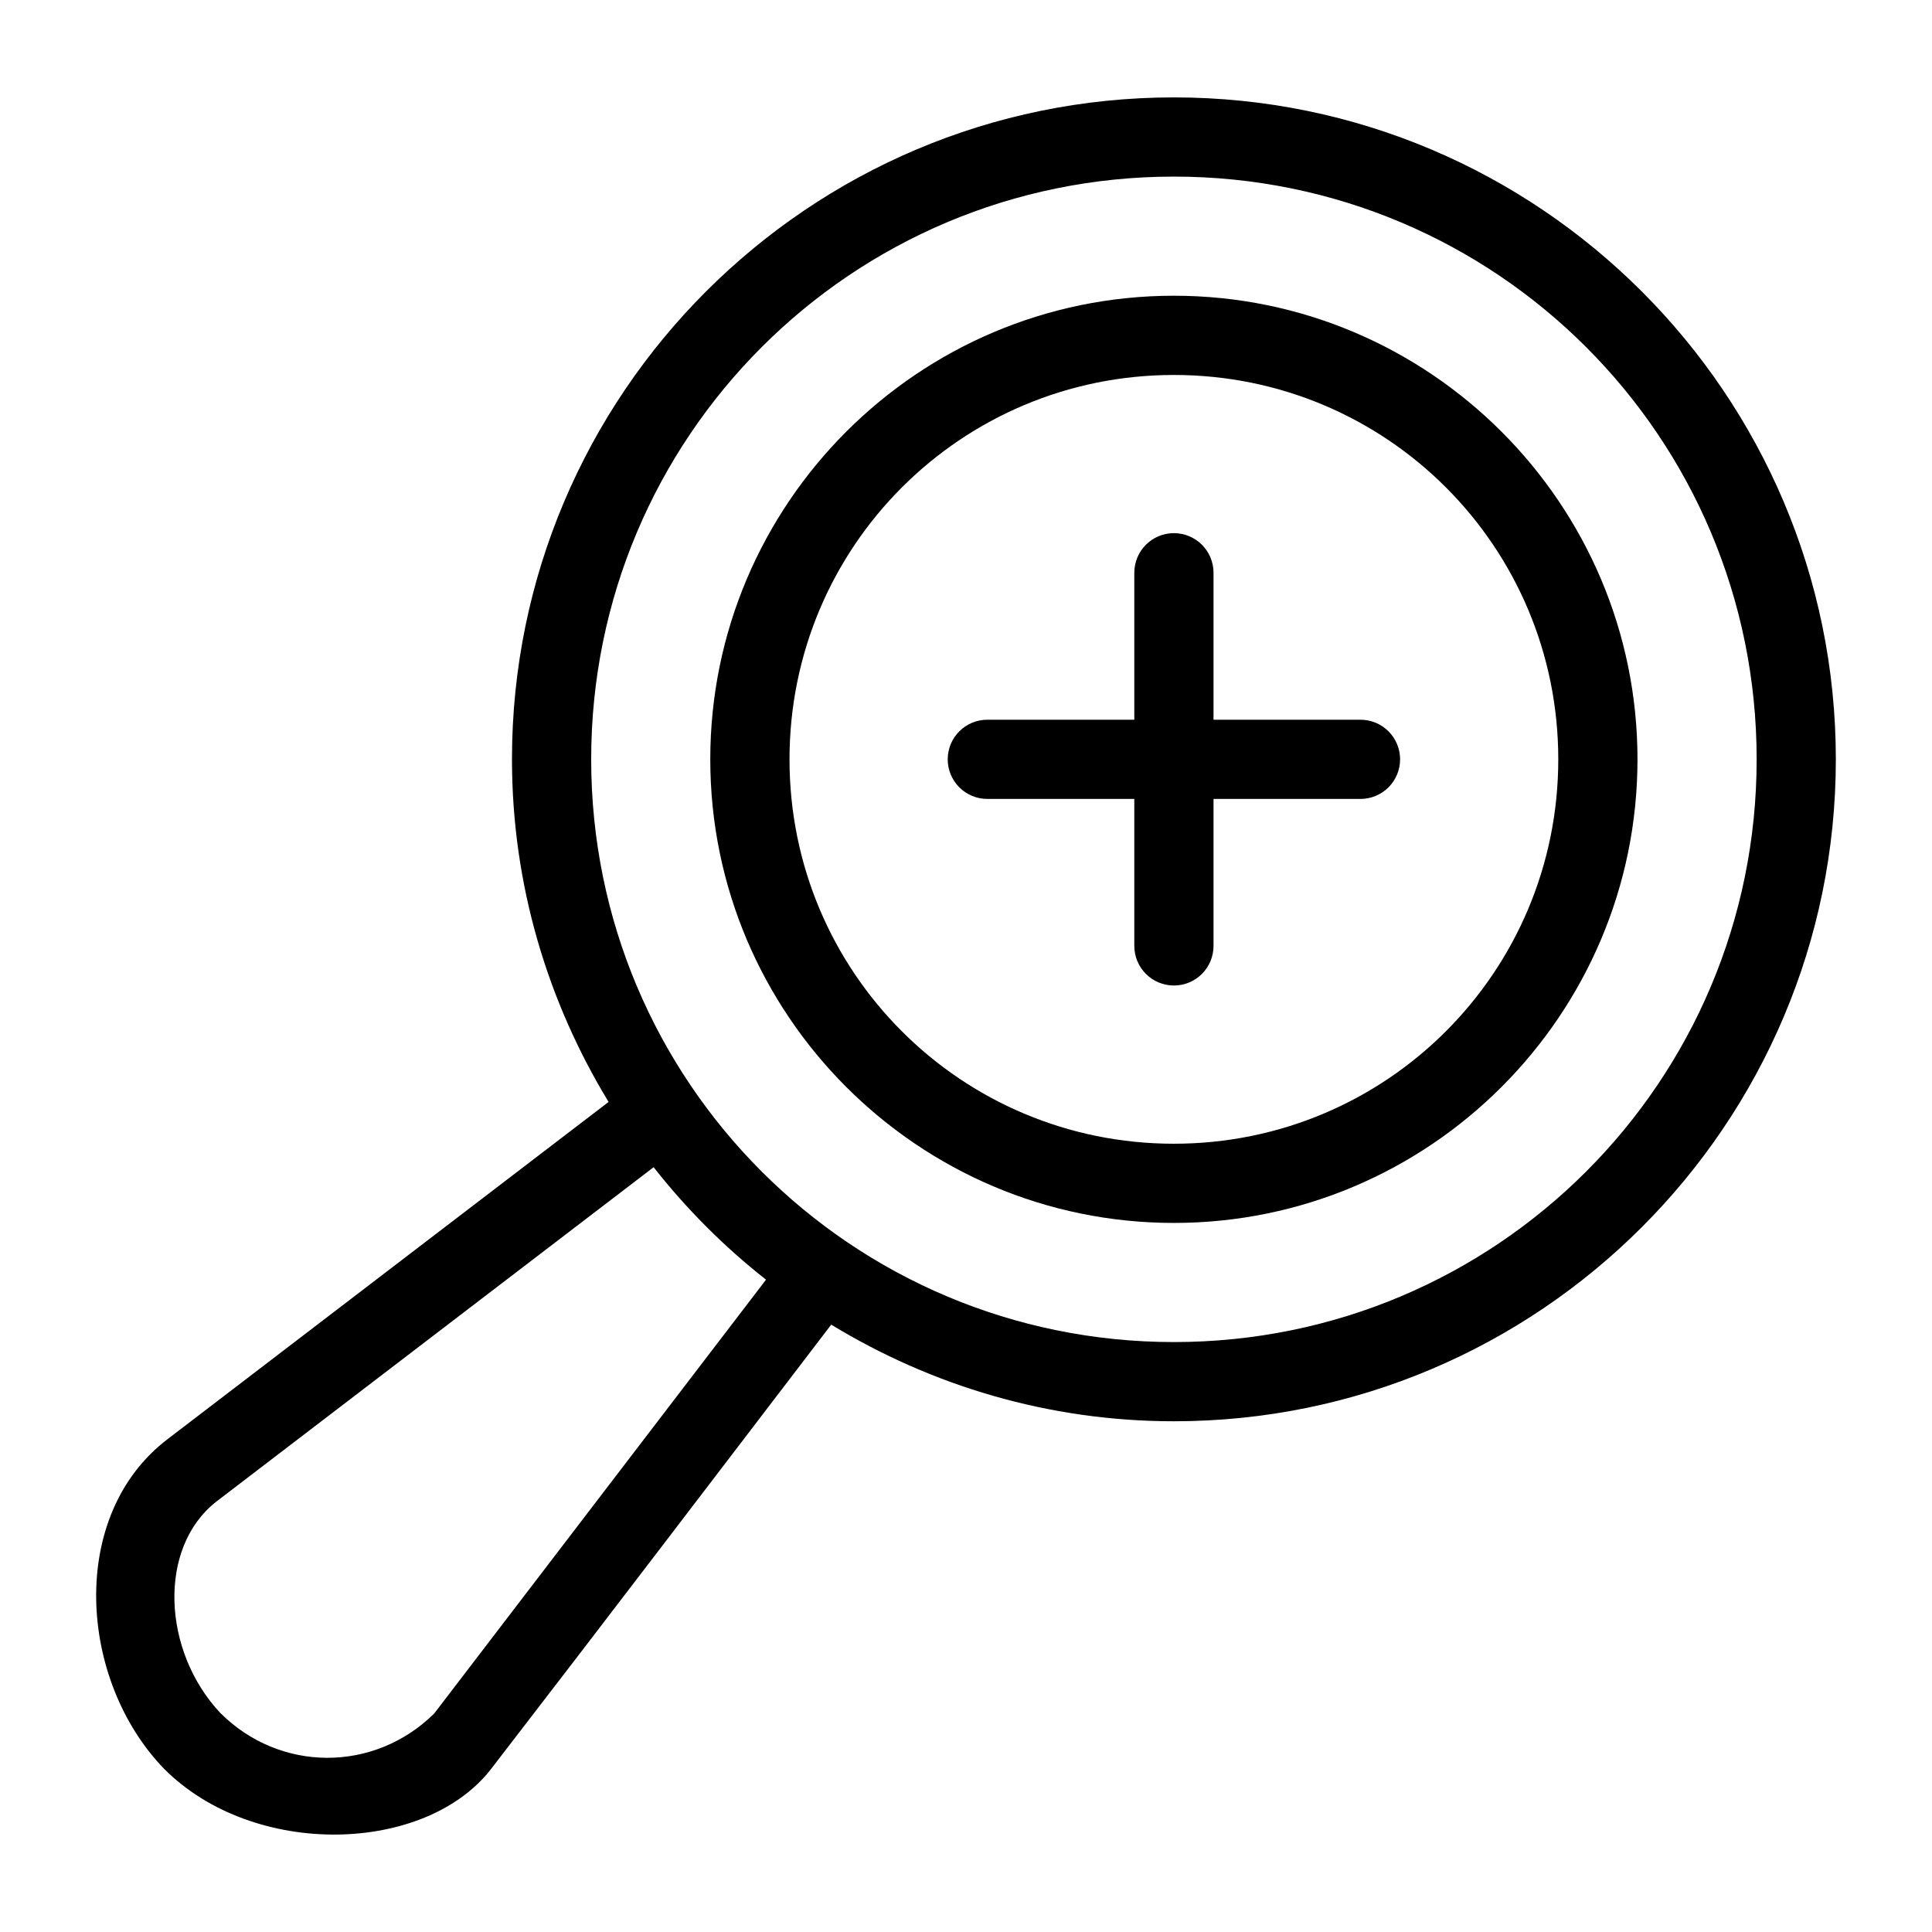
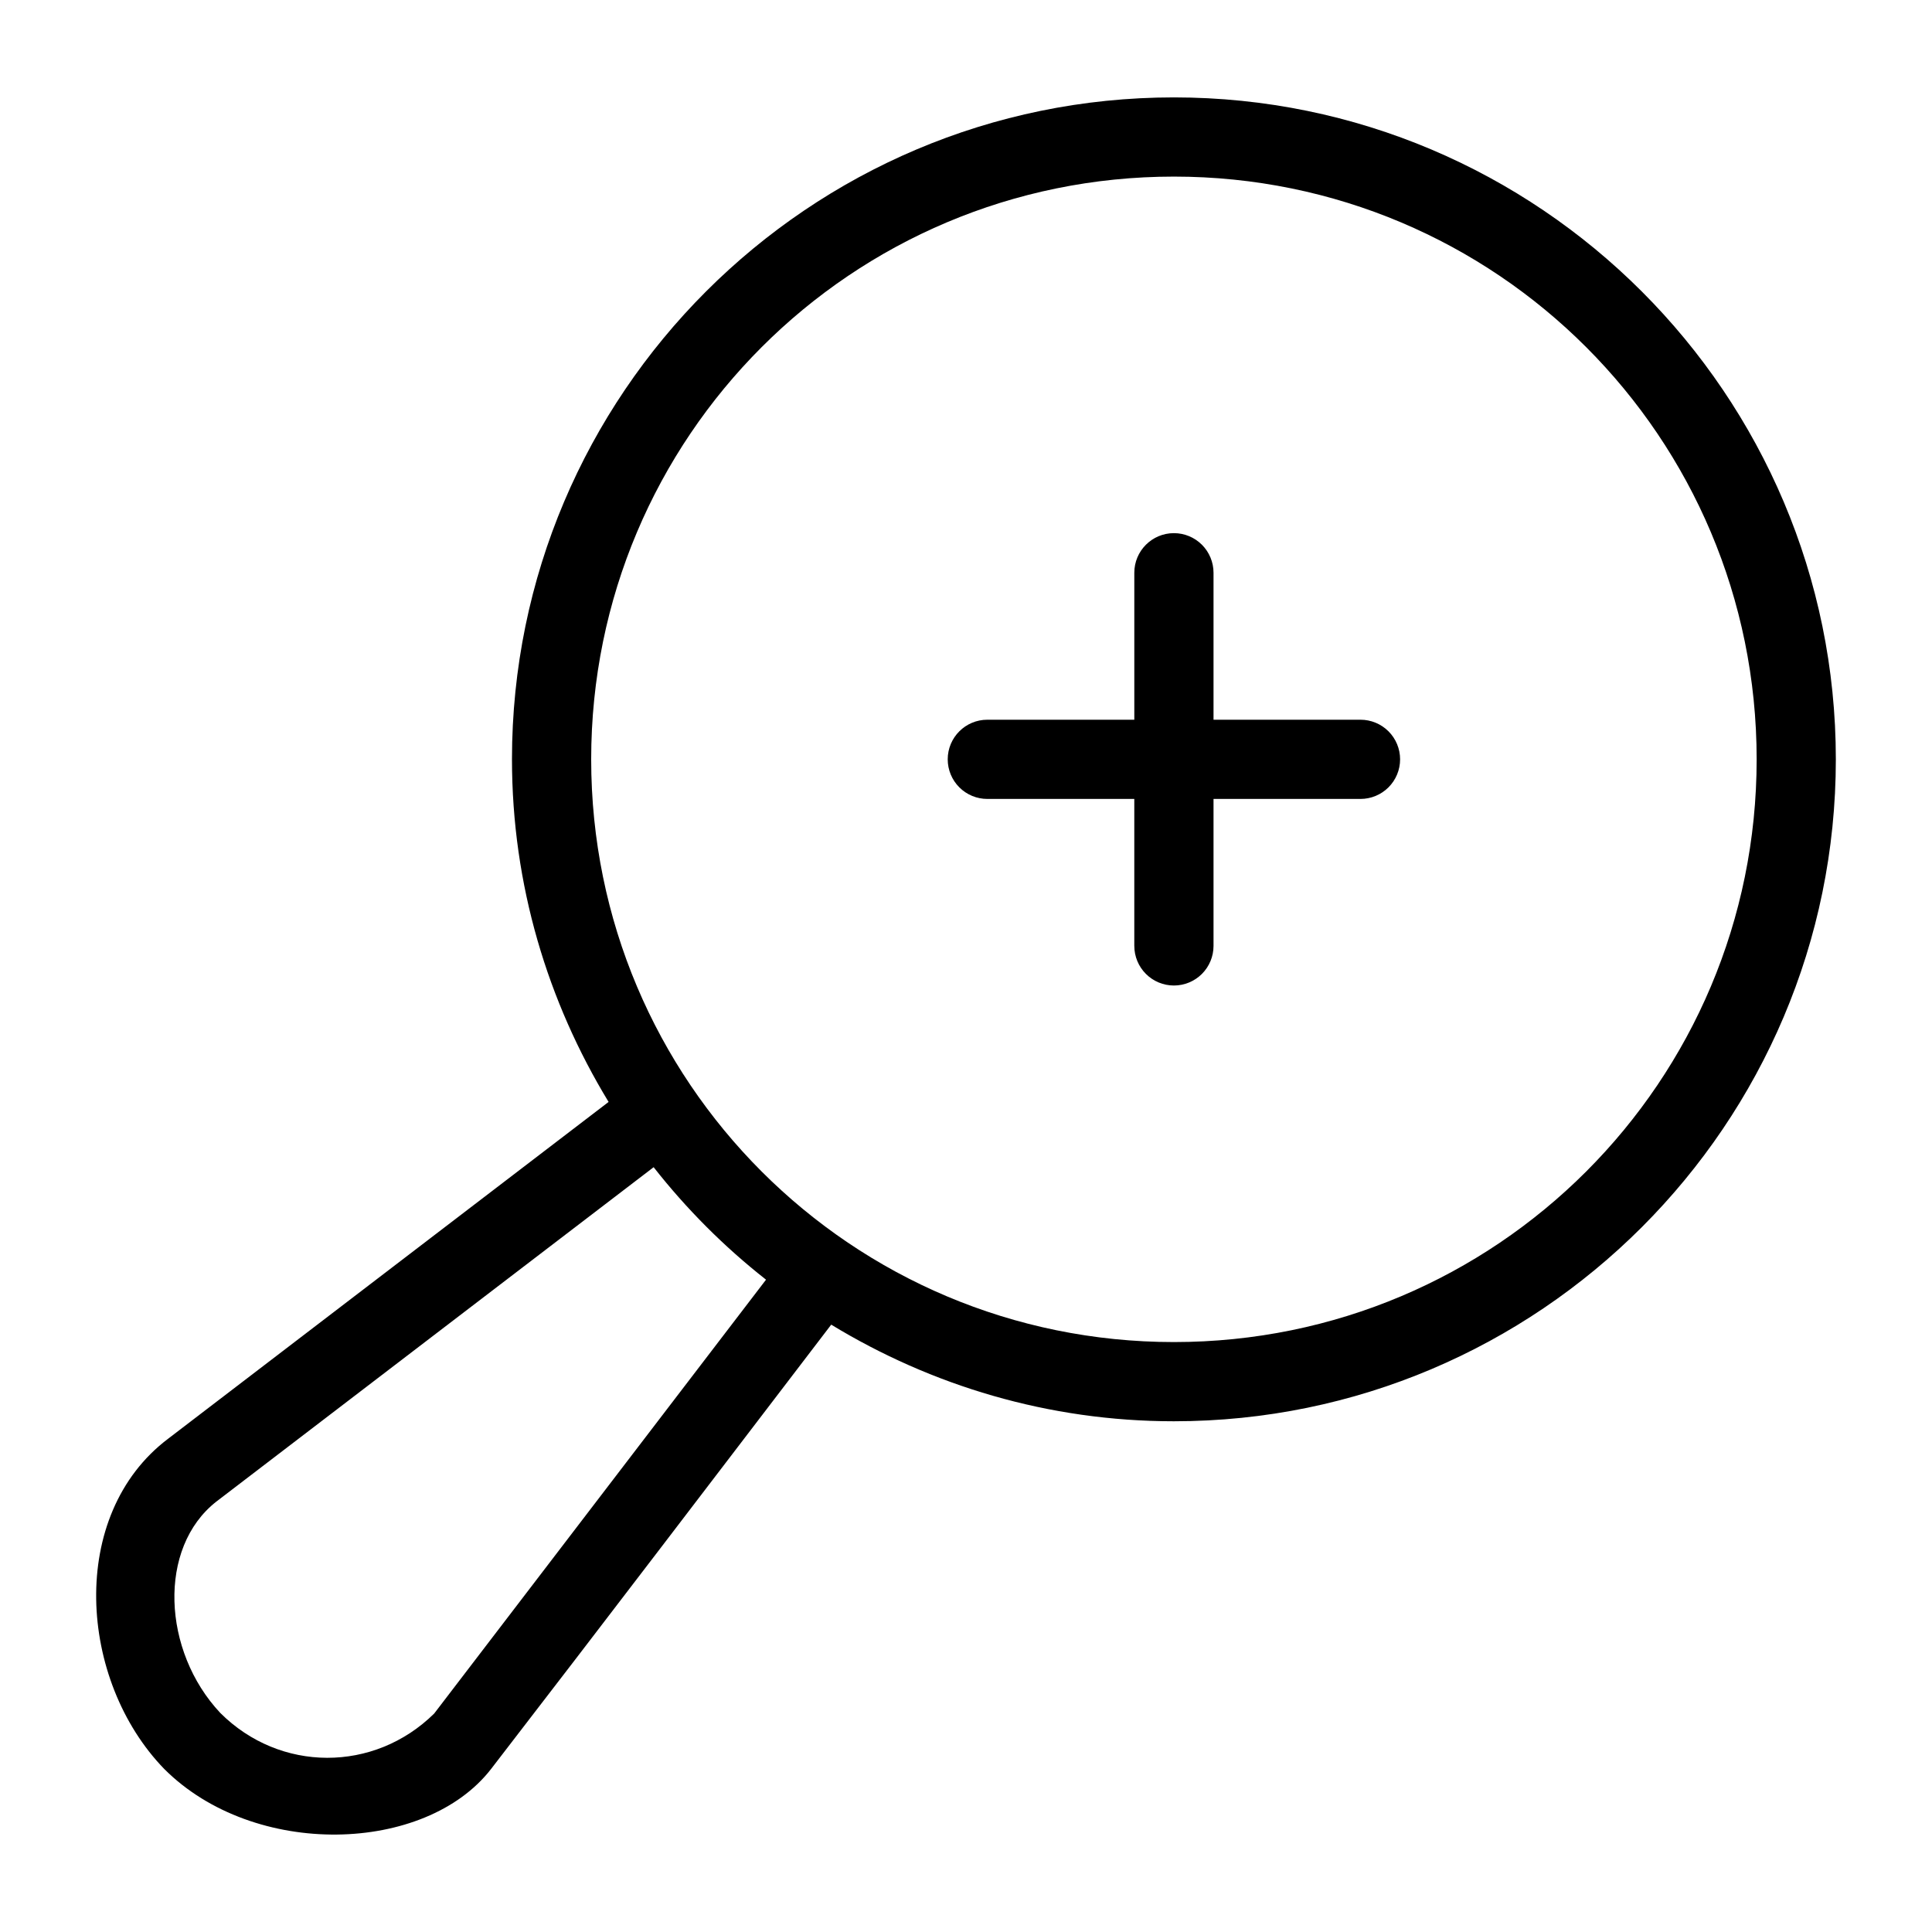
<svg xmlns="http://www.w3.org/2000/svg" fill="#000000" width="800px" height="800px" version="1.1" viewBox="144 144 512 512">
  <g>
    <path d="m279.68 345.23c0 33.266 9.469 64.27 25.605 90.793l-116.71 89.238c-26.758 20.191-23.781 64.105-1.047 87.535 23.859 23.863 69.203 22.488 86.613 0 30.105-39.031 60.137-78.508 90.141-117.75 26.527 16.137 57.547 25.605 90.816 25.605 96.754 0 175.42-78.664 175.42-175.42s-78.668-175.42-175.42-175.42-175.42 78.668-175.42 175.42zm175.42-154.43c85.41 0 154.43 69.02 154.43 154.43 0 85.41-69.02 154.43-154.43 154.43-85.41 0-154.43-69.02-154.43-154.43 0-85.41 69.02-154.43 154.43-154.43zm-137.88 262.52c8.711 11.09 18.695 21.098 29.785 29.809l-87.945 114.98c-15.906 15.676-40.859 15.656-56.684-0.164-15.387-16.387-16.652-43.785-1.043-56.008z" />
-     <path d="m577.95 345.23c0-67.73-55.125-122.86-122.86-122.86s-122.86 55.129-122.86 122.86 55.125 122.86 122.86 122.86c67.73 0 122.86-55.129 122.86-122.86zm-20.992 0c0 56.387-45.48 101.87-101.87 101.87-56.387 0-101.86-45.477-101.86-101.86s45.48-101.87 101.87-101.87 101.86 45.477 101.86 101.86z" />
    <path d="m455.1 285.29c-5.797 0-10.496 4.699-10.496 10.496v38.949h-38.953c-5.797 0-10.496 4.699-10.496 10.496 0 2.785 1.105 5.453 3.074 7.422s4.641 3.074 7.422 3.074h38.949v38.949h0.004c0 2.785 1.105 5.453 3.074 7.422 1.965 1.969 4.637 3.074 7.422 3.074 2.781 0 5.453-1.105 7.422-3.074 1.965-1.969 3.074-4.637 3.074-7.422v-38.949h38.949c2.781 0 5.453-1.105 7.422-3.074s3.074-4.637 3.074-7.422-1.105-5.453-3.074-7.422-4.641-3.074-7.422-3.074h-38.949v-38.949c0-2.785-1.109-5.453-3.074-7.422-1.969-1.969-4.641-3.074-7.422-3.074z" />
  </g>
</svg>